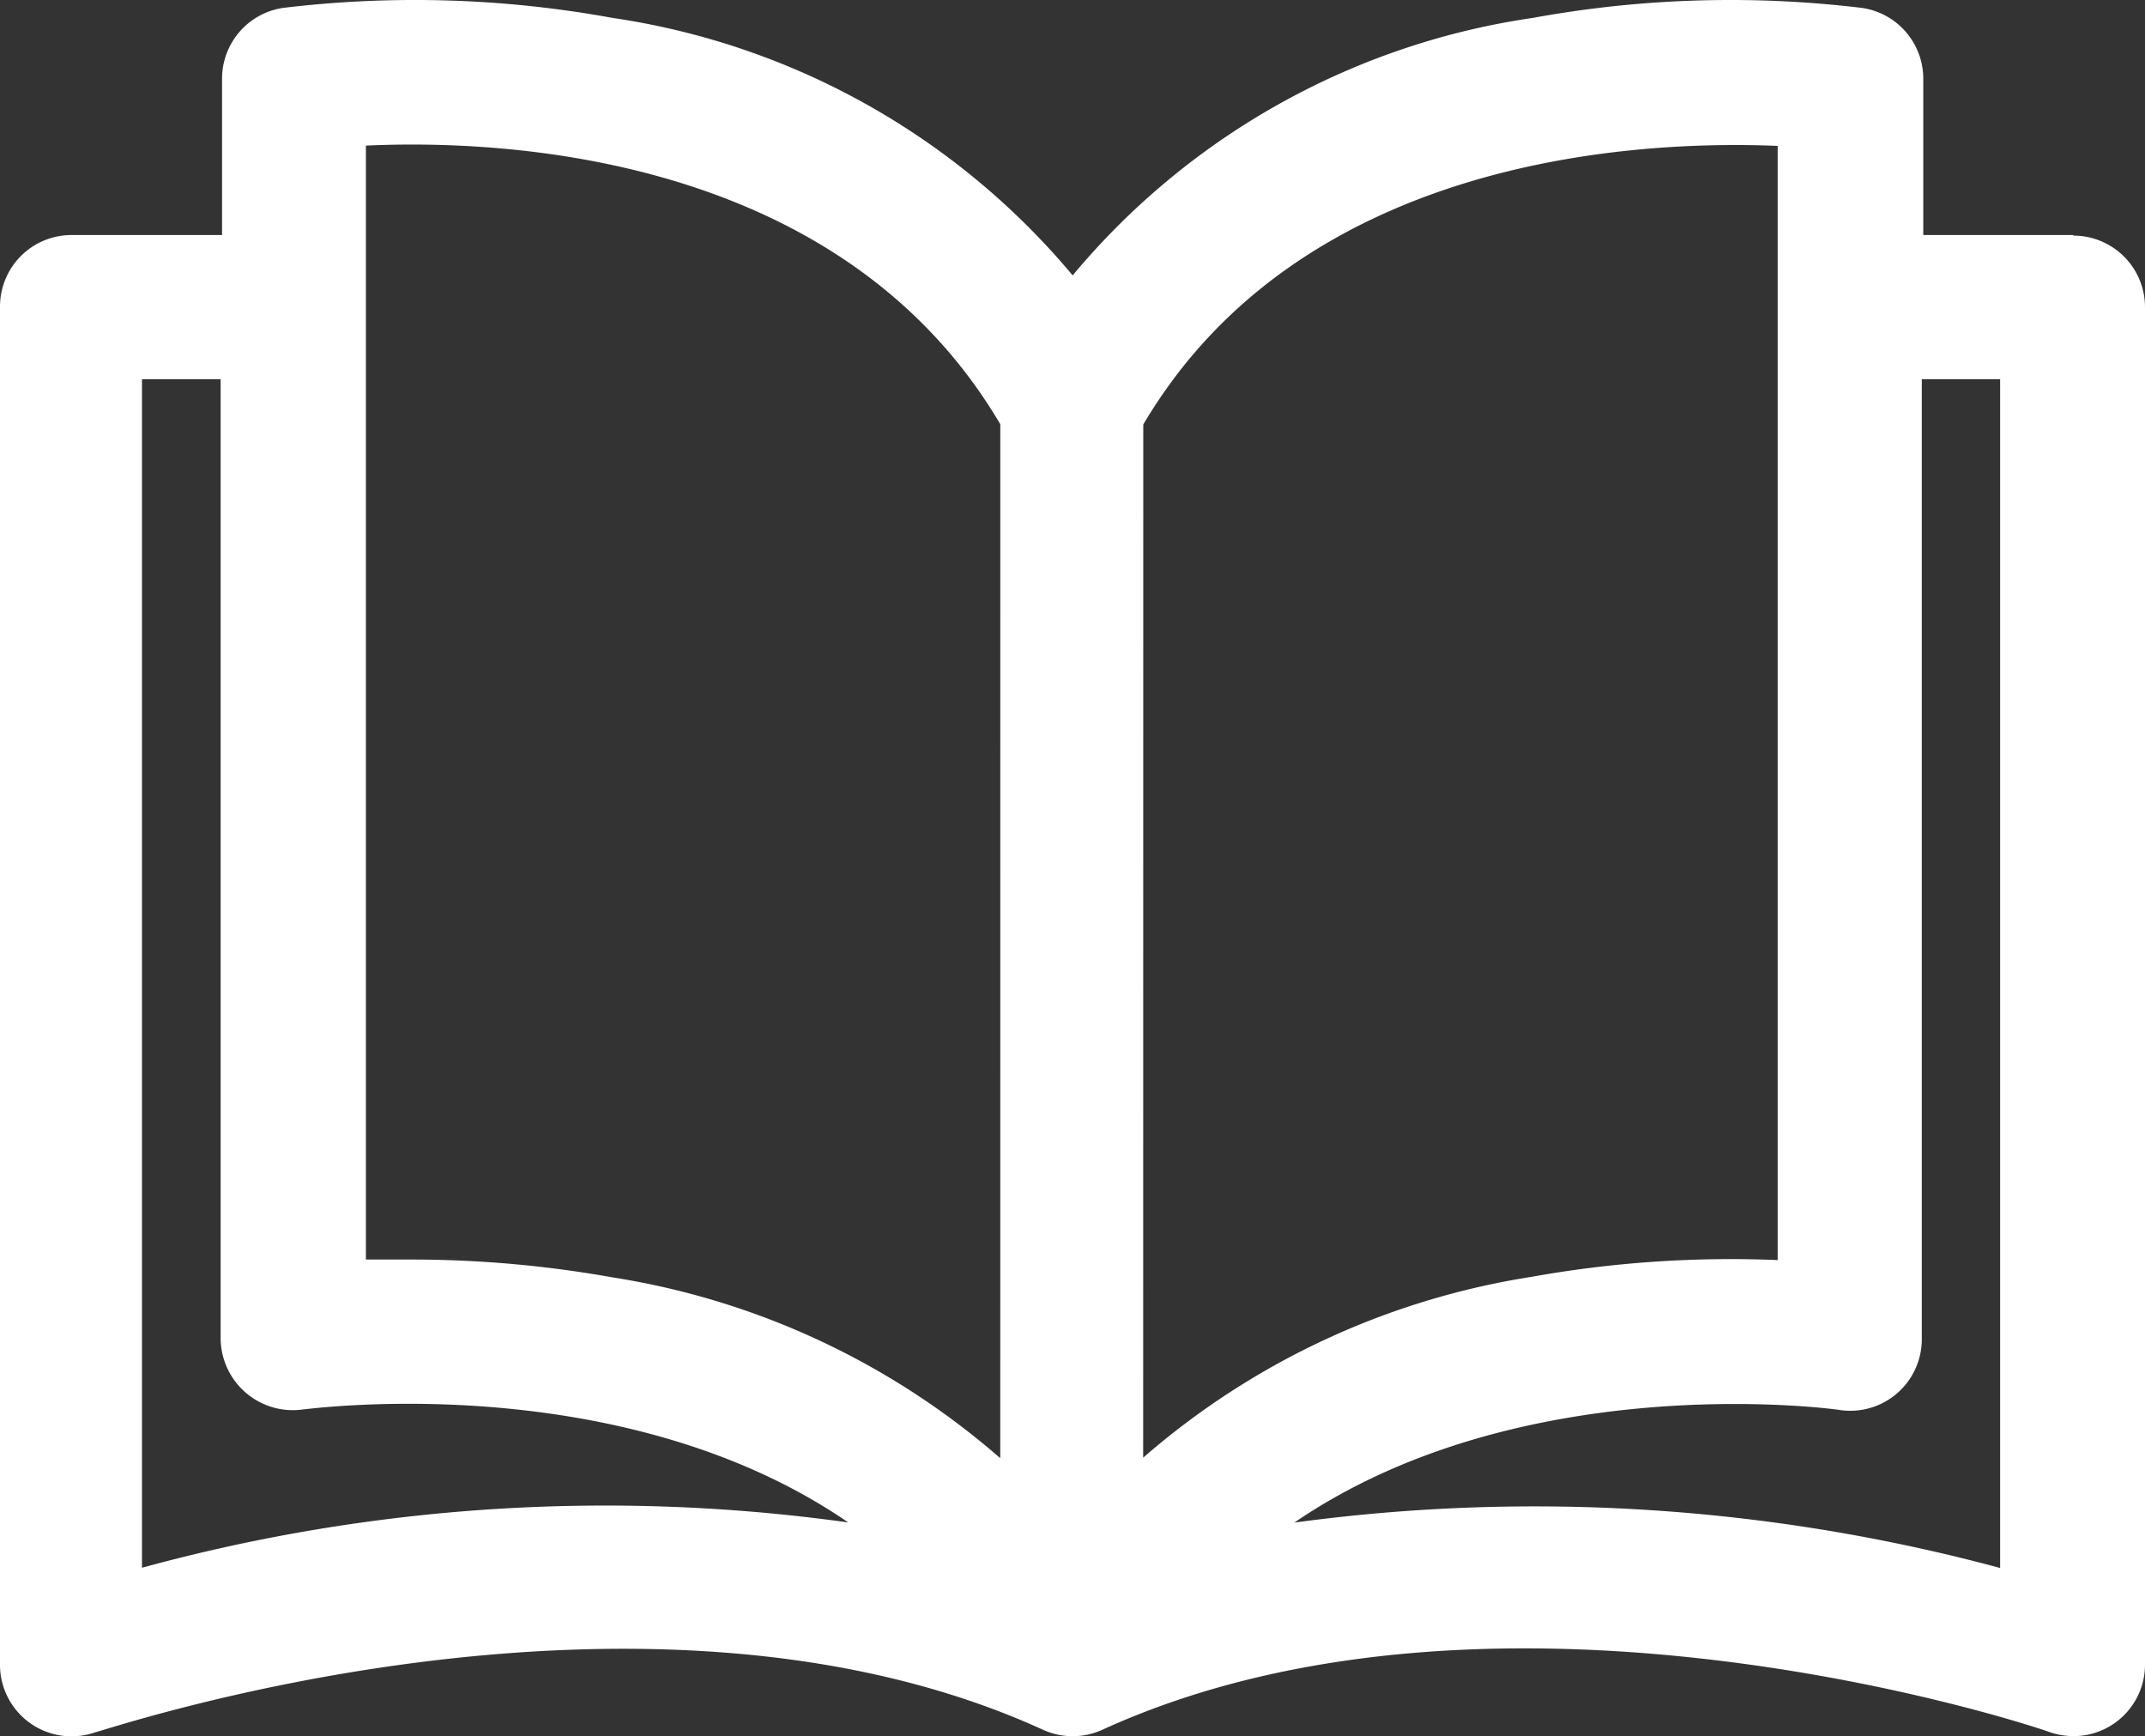
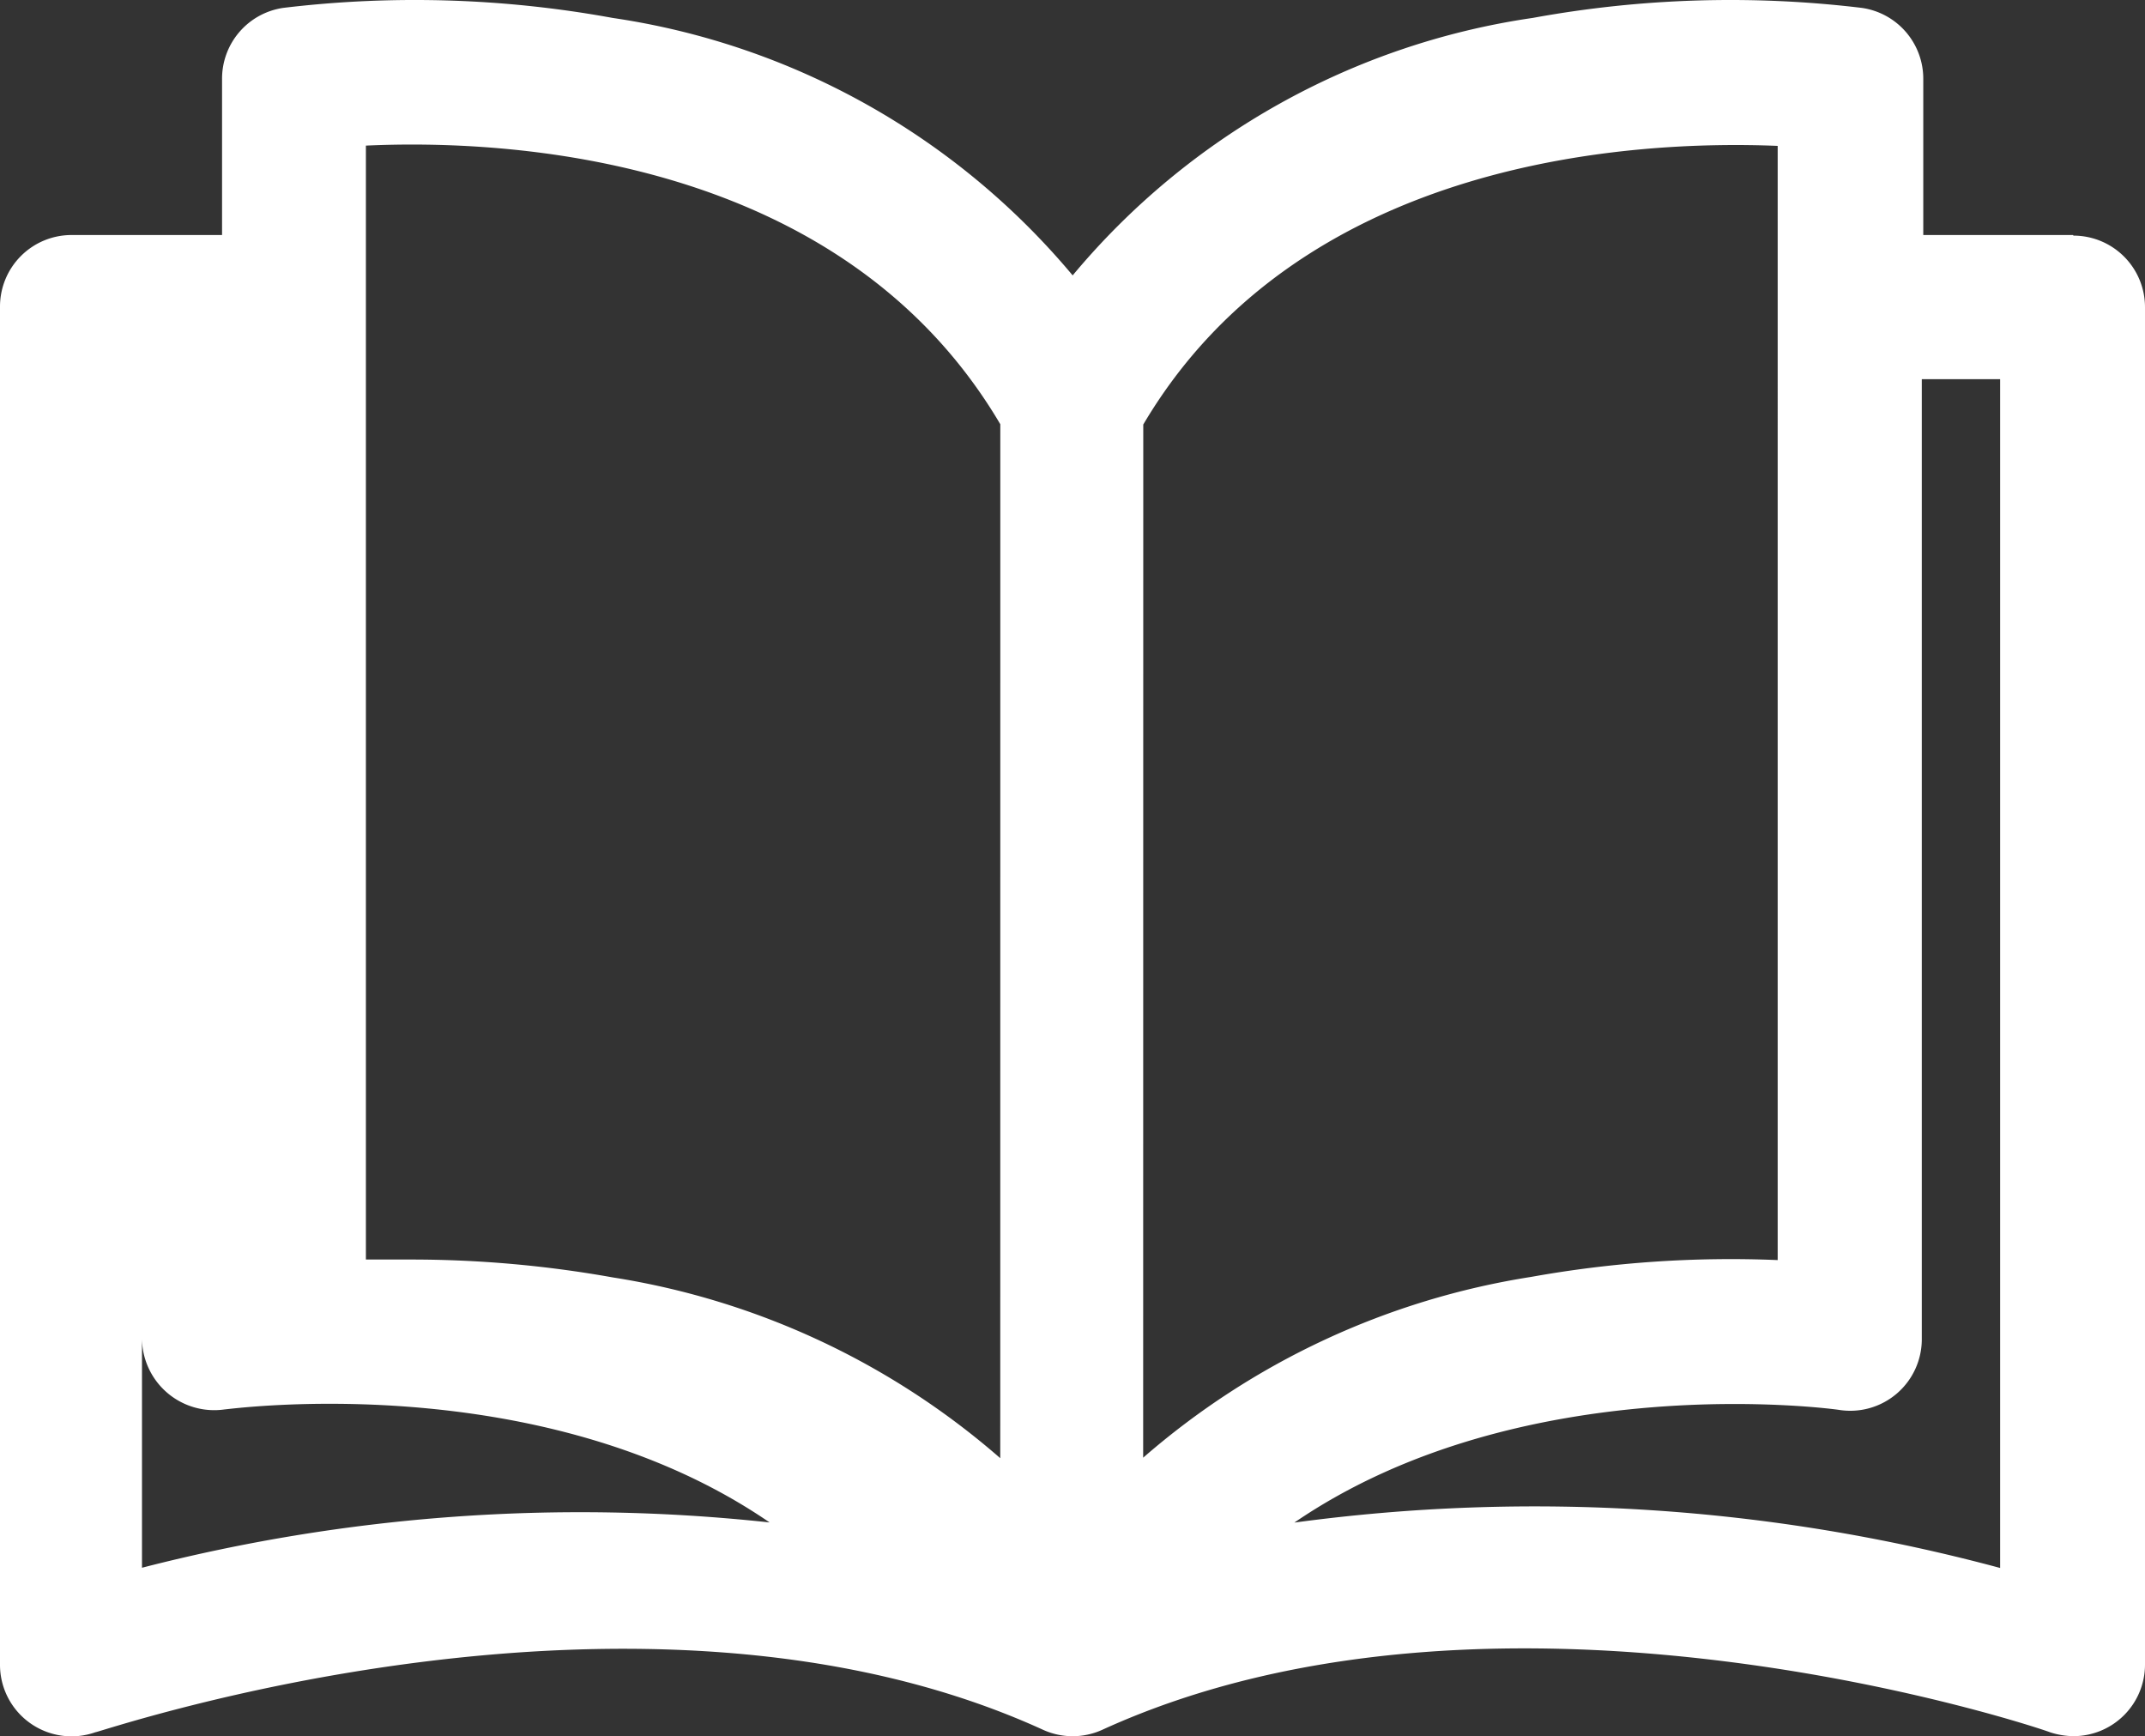
<svg xmlns="http://www.w3.org/2000/svg" width="39.16" height="31.695" viewBox="0 0 39.16 31.695">
  <rect x="0" y="0" width="39.16" height="31.695" fill="#333333" stroke="none" />
  <g id="Icon-storage-administration" transform="translate(12.086 3.465)">
-     <path id="Path_7957" data-name="Path 7957" d="M55.067,32.589H52.332v-2.84a1.306,1.306,0,0,0-1.123-1.306,20.049,20.049,0,0,0-6.006.183,13.454,13.454,0,0,0-8.4,4.7,13.507,13.507,0,0,0-8.4-4.7,20.088,20.088,0,0,0-6.013-.183,1.306,1.306,0,0,0-1.116,1.306v2.84H18.526a1.306,1.306,0,0,0-1.306,1.306V58.678a1.306,1.306,0,0,0,1.743,1.24c.1,0,9.95-3.395,17.295-.046a1.306,1.306,0,0,0,1.09,0c7.325-3.343,17.2,0,17.295.046a1.416,1.416,0,0,0,.431.072,1.306,1.306,0,0,0,1.306-1.306V33.908A1.306,1.306,0,0,0,55.074,32.6ZM19.812,56.916V35.22h1.436v17.5a1.319,1.319,0,0,0,1.508,1.306c.072,0,5.778-.8,9.95,2.063A32.083,32.083,0,0,0,19.812,56.916Zm15.669-2a14.089,14.089,0,0,0-7.077-3.3,20.892,20.892,0,0,0-3.669-.326H23.9V30.957c2.527-.118,8.677.157,11.582,5.086Zm2.611-18.868c2.9-4.91,9.055-5.19,11.582-5.086V51.3a20.624,20.624,0,0,0-4.5.307,14.115,14.115,0,0,0-7.084,3.3Zm2.749,20.05c4.172-2.86,9.885-2.076,9.956-2.063a1.306,1.306,0,0,0,1.508-1.306V35.22h1.43v21.7A32.69,32.69,0,0,0,40.841,56.093Zm0,0" transform="translate(-29.306 -31.764)" fill="#fff" />
+     <path id="Path_7957" data-name="Path 7957" d="M55.067,32.589H52.332v-2.84a1.306,1.306,0,0,0-1.123-1.306,20.049,20.049,0,0,0-6.006.183,13.454,13.454,0,0,0-8.4,4.7,13.507,13.507,0,0,0-8.4-4.7,20.088,20.088,0,0,0-6.013-.183,1.306,1.306,0,0,0-1.116,1.306v2.84H18.526a1.306,1.306,0,0,0-1.306,1.306V58.678a1.306,1.306,0,0,0,1.743,1.24c.1,0,9.95-3.395,17.295-.046a1.306,1.306,0,0,0,1.09,0c7.325-3.343,17.2,0,17.295.046a1.416,1.416,0,0,0,.431.072,1.306,1.306,0,0,0,1.306-1.306V33.908A1.306,1.306,0,0,0,55.074,32.6ZM19.812,56.916V35.22v17.5a1.319,1.319,0,0,0,1.508,1.306c.072,0,5.778-.8,9.95,2.063A32.083,32.083,0,0,0,19.812,56.916Zm15.669-2a14.089,14.089,0,0,0-7.077-3.3,20.892,20.892,0,0,0-3.669-.326H23.9V30.957c2.527-.118,8.677.157,11.582,5.086Zm2.611-18.868c2.9-4.91,9.055-5.19,11.582-5.086V51.3a20.624,20.624,0,0,0-4.5.307,14.115,14.115,0,0,0-7.084,3.3Zm2.749,20.05c4.172-2.86,9.885-2.076,9.956-2.063a1.306,1.306,0,0,0,1.508-1.306V35.22h1.43v21.7A32.69,32.69,0,0,0,40.841,56.093Zm0,0" transform="translate(-29.306 -31.764)" fill="#fff" />
  </g>
</svg>